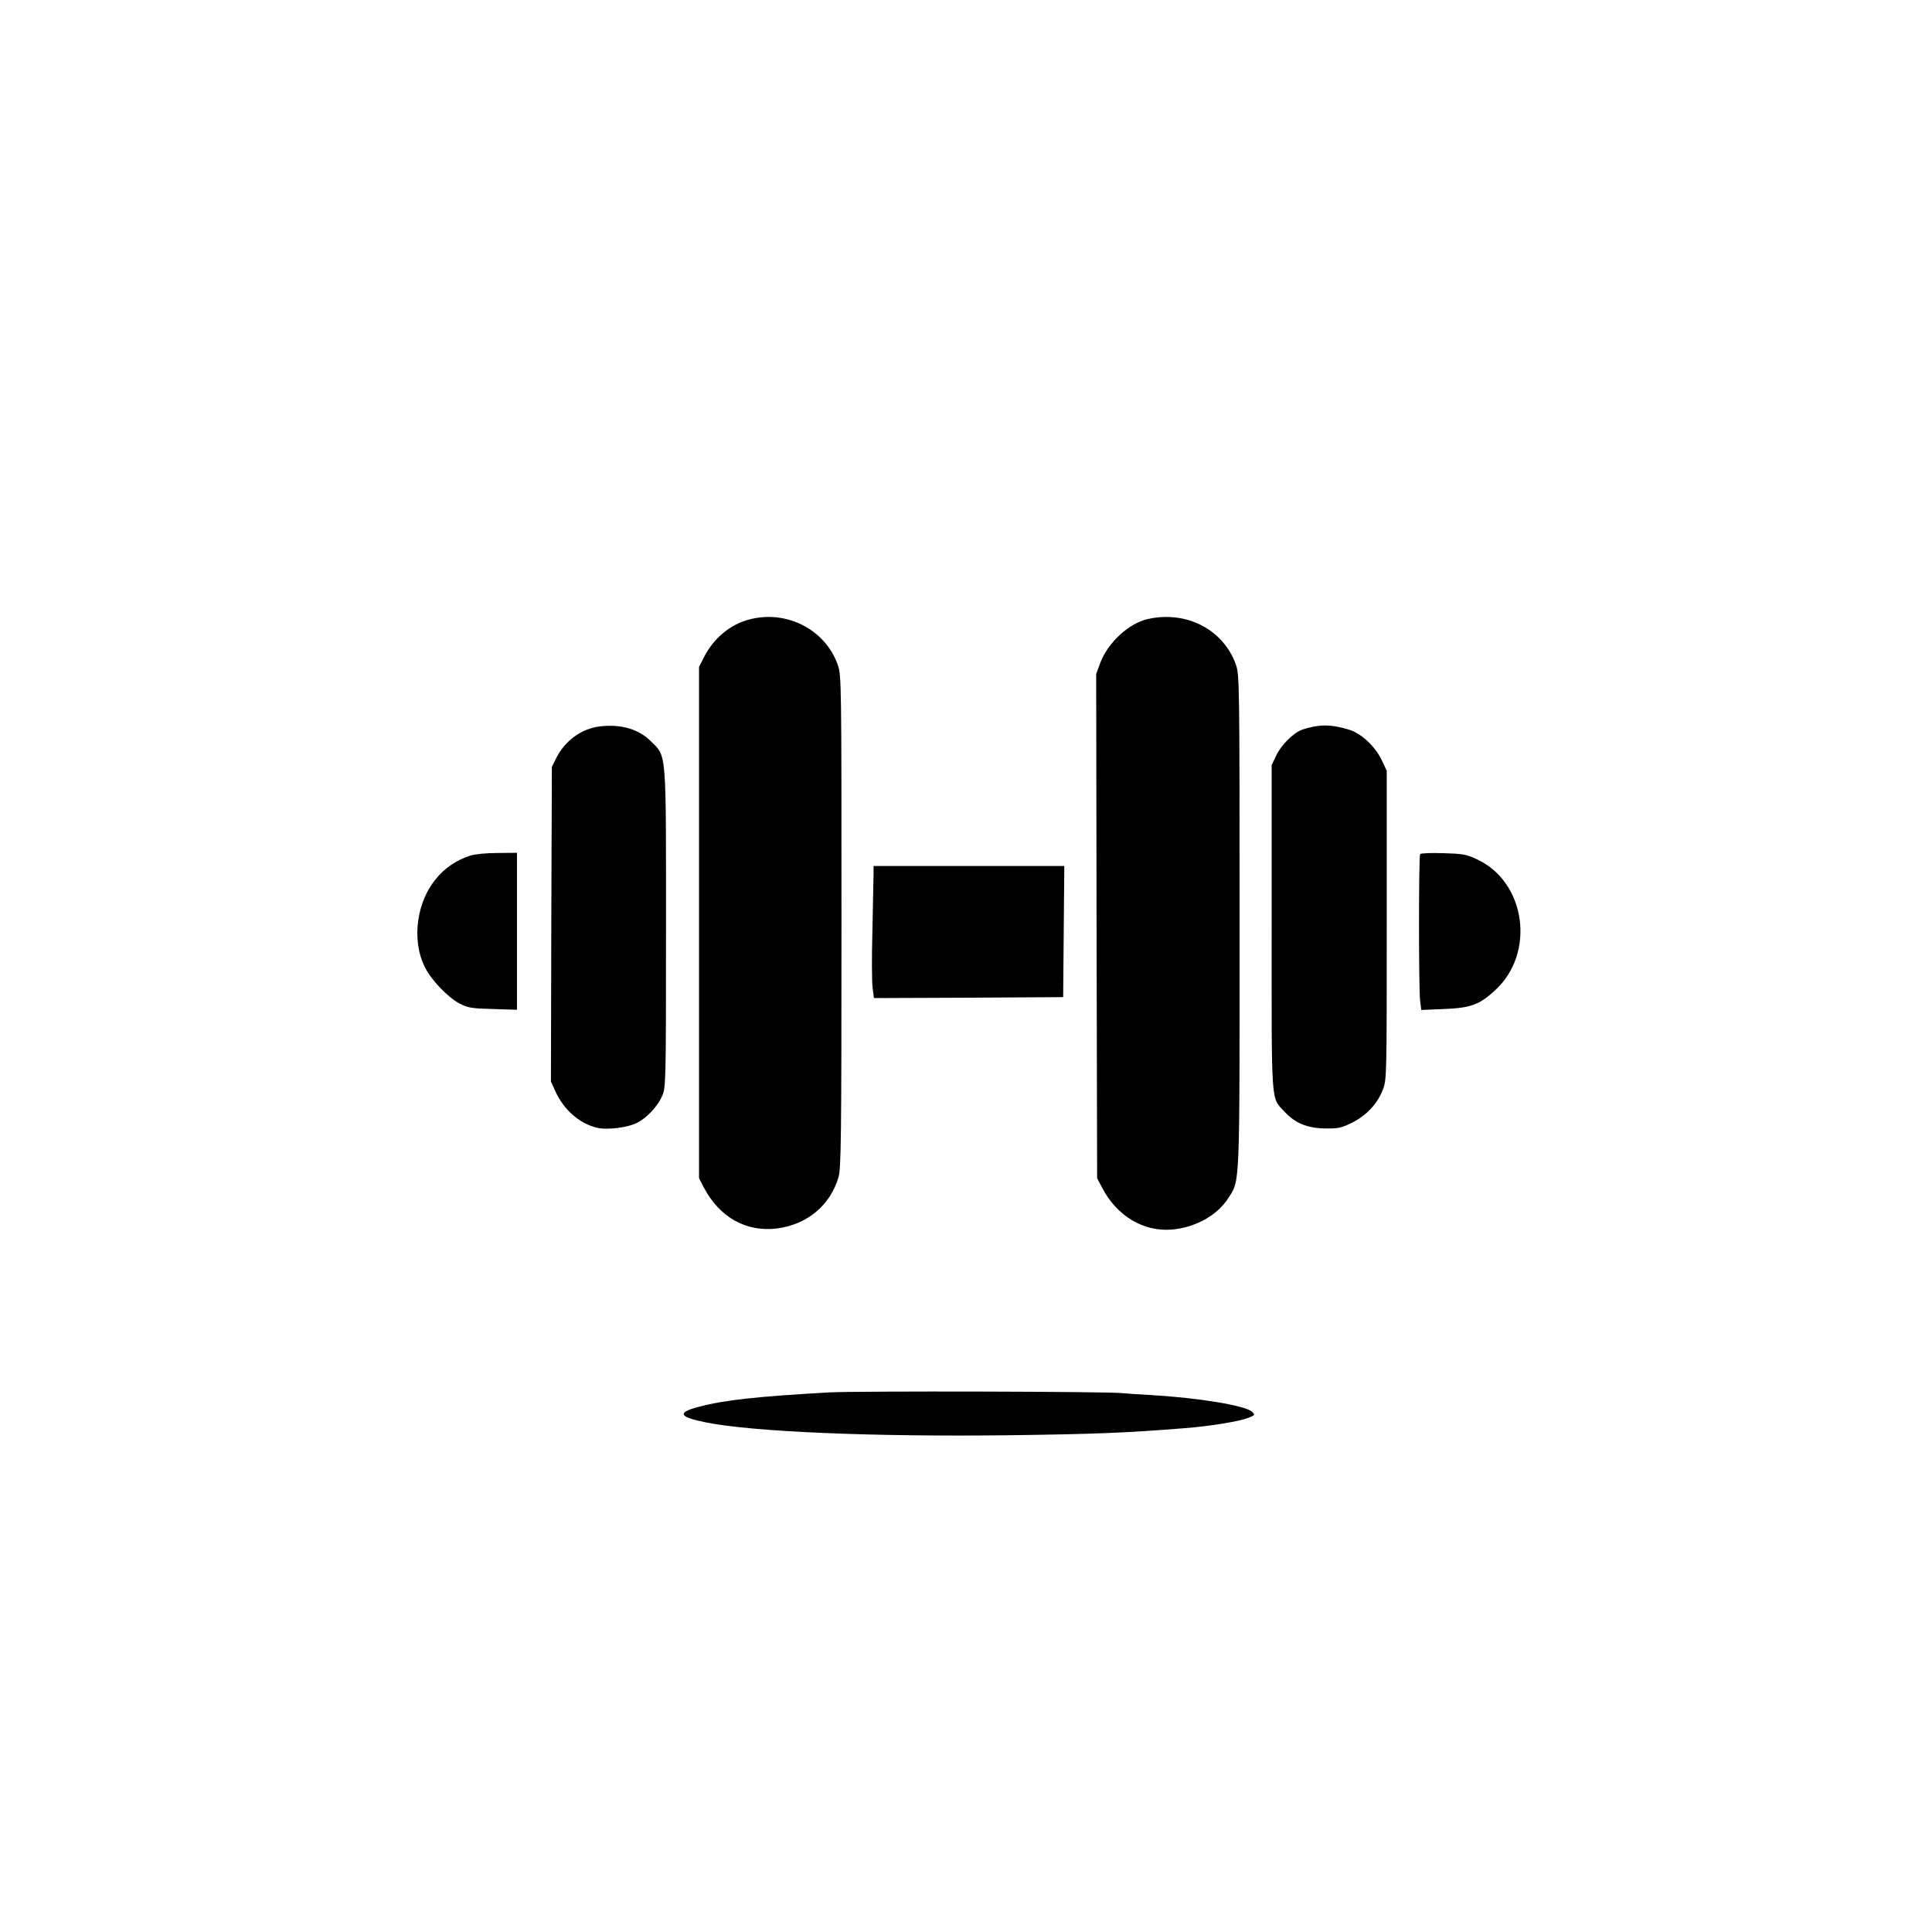
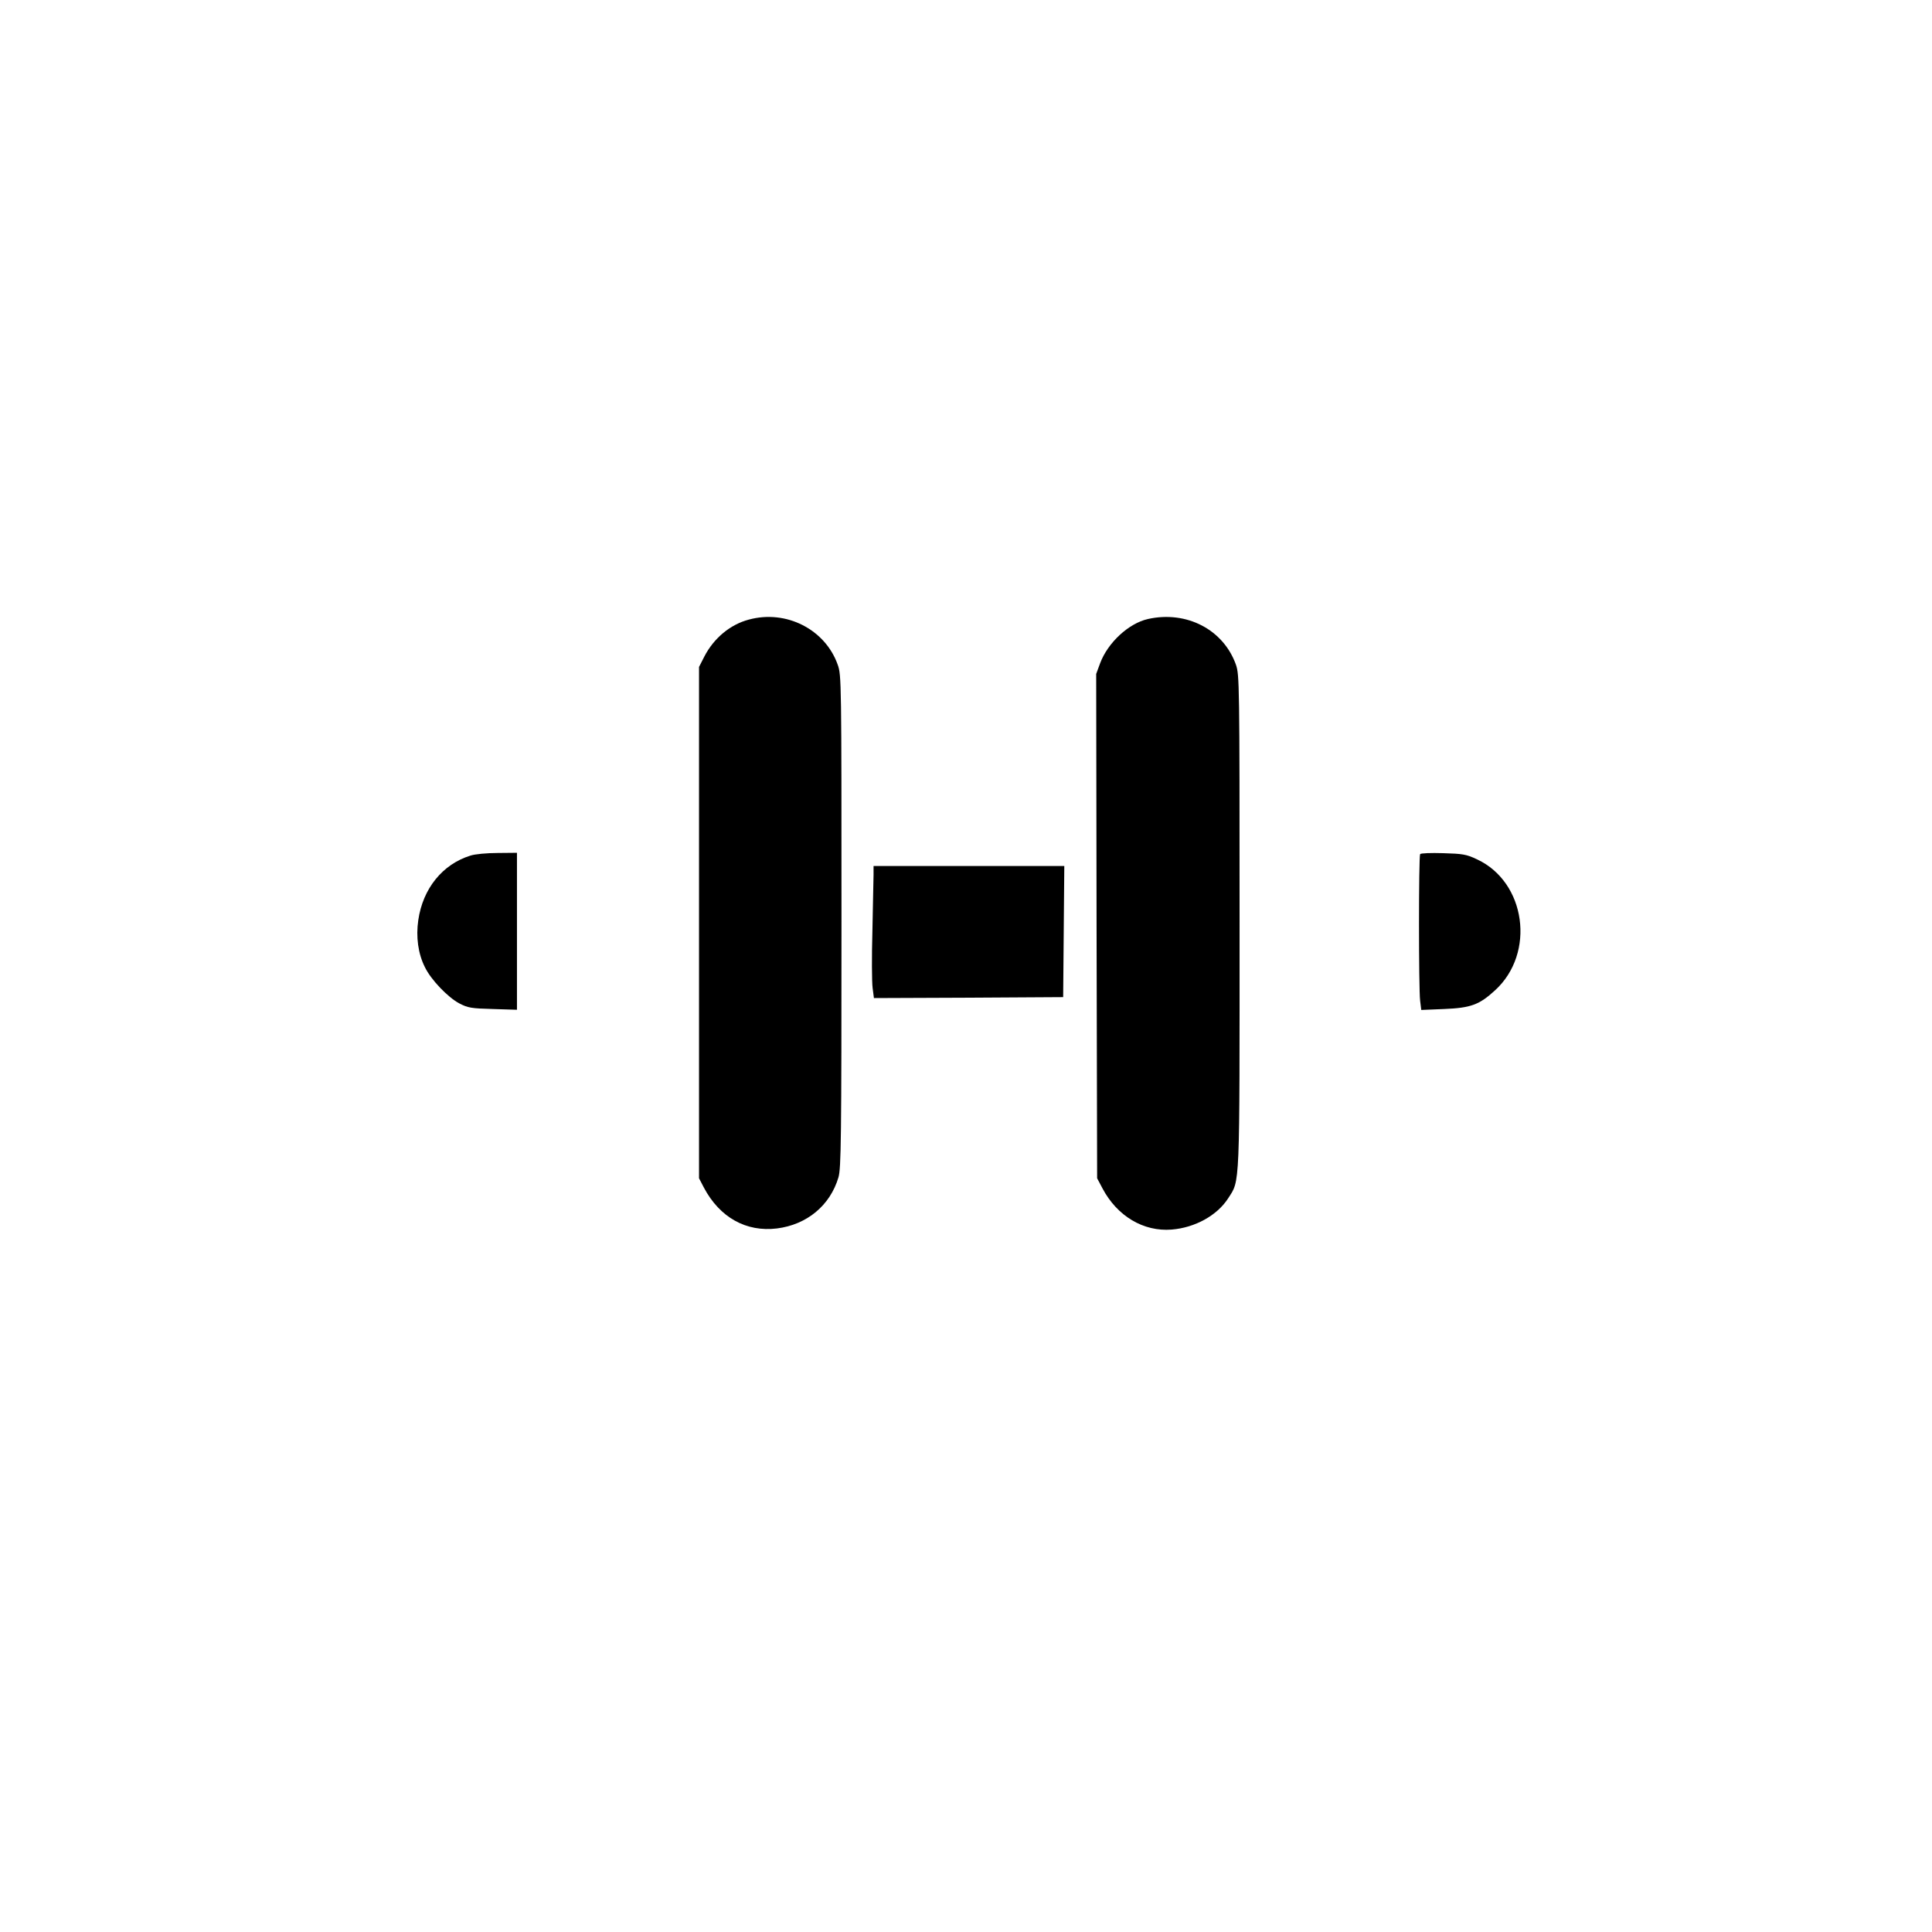
<svg xmlns="http://www.w3.org/2000/svg" version="1.0" width="1024pt" height="1024pt" viewBox="0 0 1024 1024" preserveAspectRatio="xMidYMid meet">
  <g transform="translate(0,1024) scale(0.1,-0.1)" fill="#000000" stroke="none">
    <path d="M3969 6956 c-99 -26 -186 -99 -236 -196 l-28 -55 0 -1355 0 -1355 26 -50 c84 -158 224 -236 387 -216 159 20 282 122 326 271 14 48 16 197 16 1357 0 1272 0 1305 -20 1360 -66 187 -273 293 -471 239z" />
    <path d="M6084 6959 c-102 -23 -212 -125 -253 -234 l-21 -57 2 -1336 3 -1337 28 -53 c78 -148 218 -231 367 -219 124 10 241 75 299 165 64 100 61 34 61 1469 0 1265 -1 1305 -19 1359 -66 187 -262 289 -467 243z" />
-     <path d="M3180 6390 c-99 -12 -186 -76 -233 -170 l-22 -45 -3 -834 -2 -833 24 -53 c45 -99 130 -172 223 -193 52 -12 163 2 210 27 51 26 108 86 132 141 20 44 21 62 21 886 0 959 4 911 -80 995 -65 65 -159 92 -270 79z" />
-     <path d="M6970 6390 c-25 -4 -57 -13 -72 -19 -45 -17 -110 -83 -134 -136 l-24 -50 0 -863 c0 -958 -5 -895 69 -975 57 -61 121 -87 217 -88 66 -1 84 3 139 30 77 38 137 102 165 177 20 53 20 75 20 872 l0 817 -25 53 c-35 75 -109 145 -176 165 -73 22 -125 27 -179 17z" />
    <path d="M2493 5705 c-148 -46 -252 -175 -276 -342 -13 -88 -1 -178 35 -249 32 -67 122 -160 182 -192 46 -24 64 -27 179 -30 l127 -4 0 416 0 416 -102 -1 c-57 0 -122 -6 -145 -14z" />
    <path d="M7527 5713 c-8 -13 -8 -717 0 -777 l6 -49 121 5 c142 6 186 22 270 99 216 197 164 575 -97 695 -55 26 -75 29 -178 32 -64 2 -119 0 -122 -5z" />
    <path d="M4630 5603 c-1 -27 -3 -160 -6 -296 -4 -137 -3 -273 1 -303 l7 -54 501 2 502 3 3 348 3 347 -505 0 -506 0 0 -47z" />
-     <path d="M4395 2860 c-385 -22 -555 -40 -693 -77 -115 -30 -104 -53 39 -82 250 -50 881 -77 1614 -68 445 6 605 12 920 37 143 11 297 37 344 56 32 13 33 16 19 30 -33 34 -283 75 -538 90 -63 3 -131 8 -150 10 -71 9 -1410 12 -1555 4z" />
  </g>
</svg>